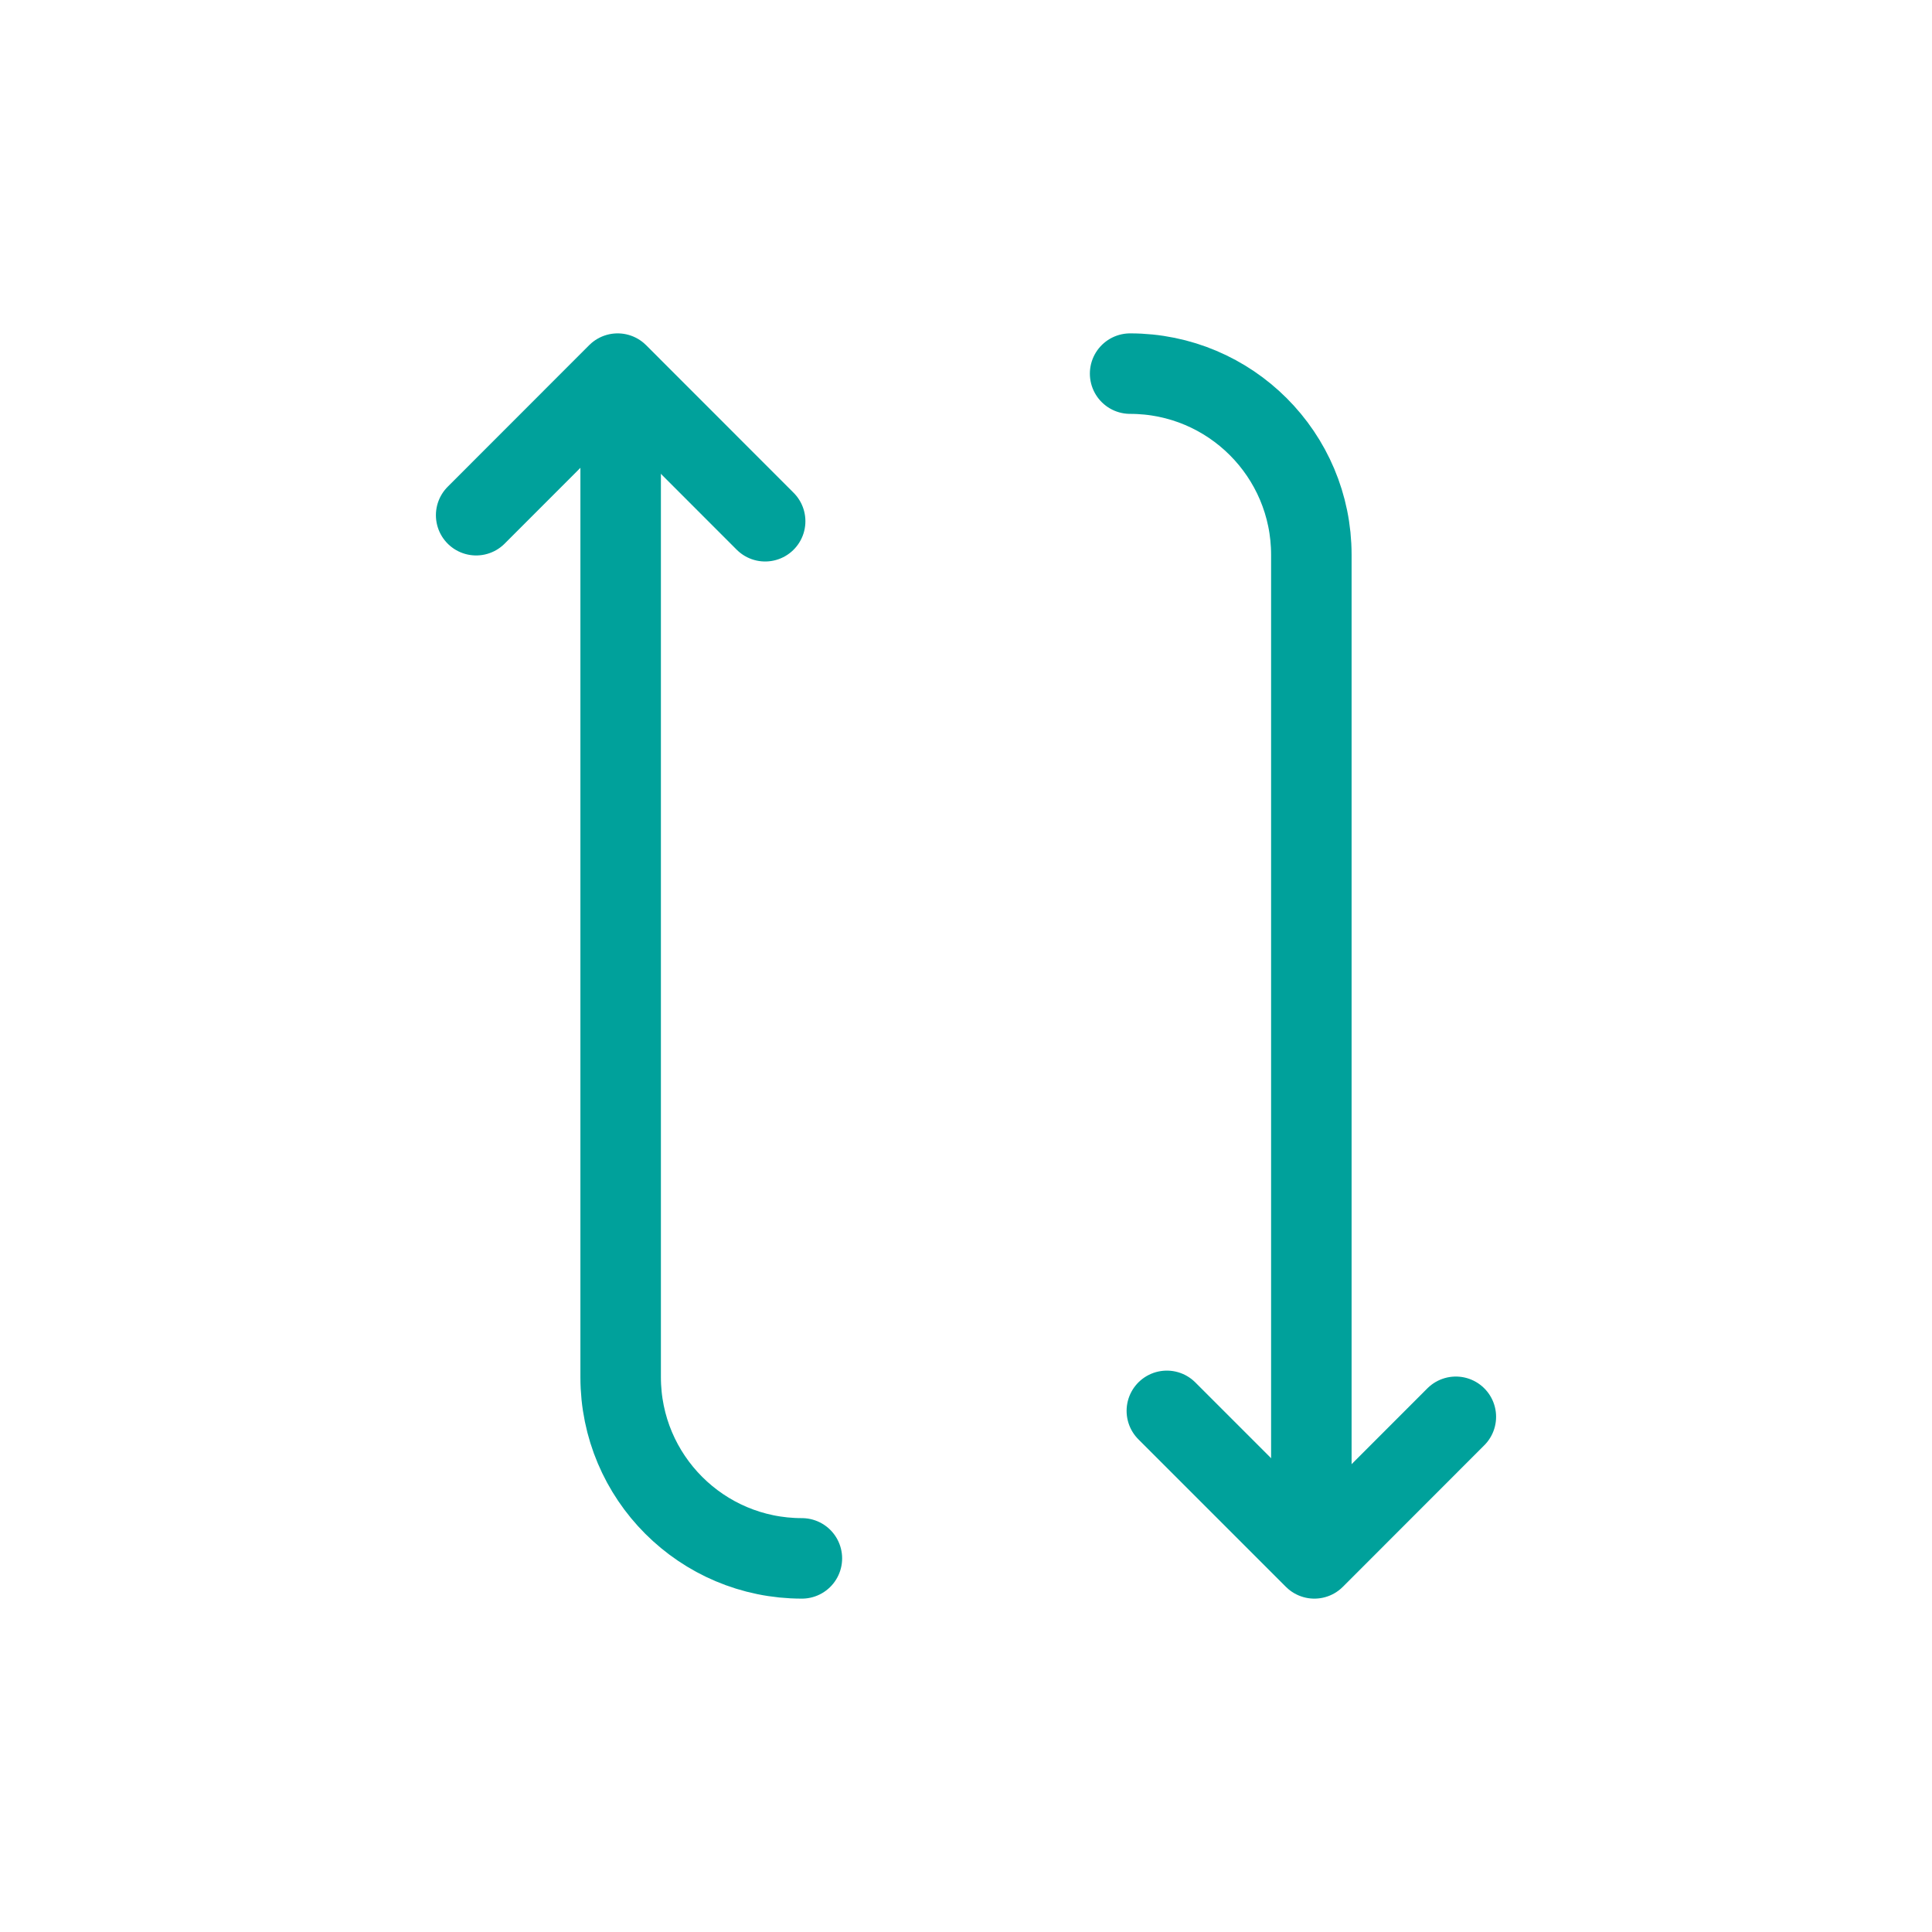
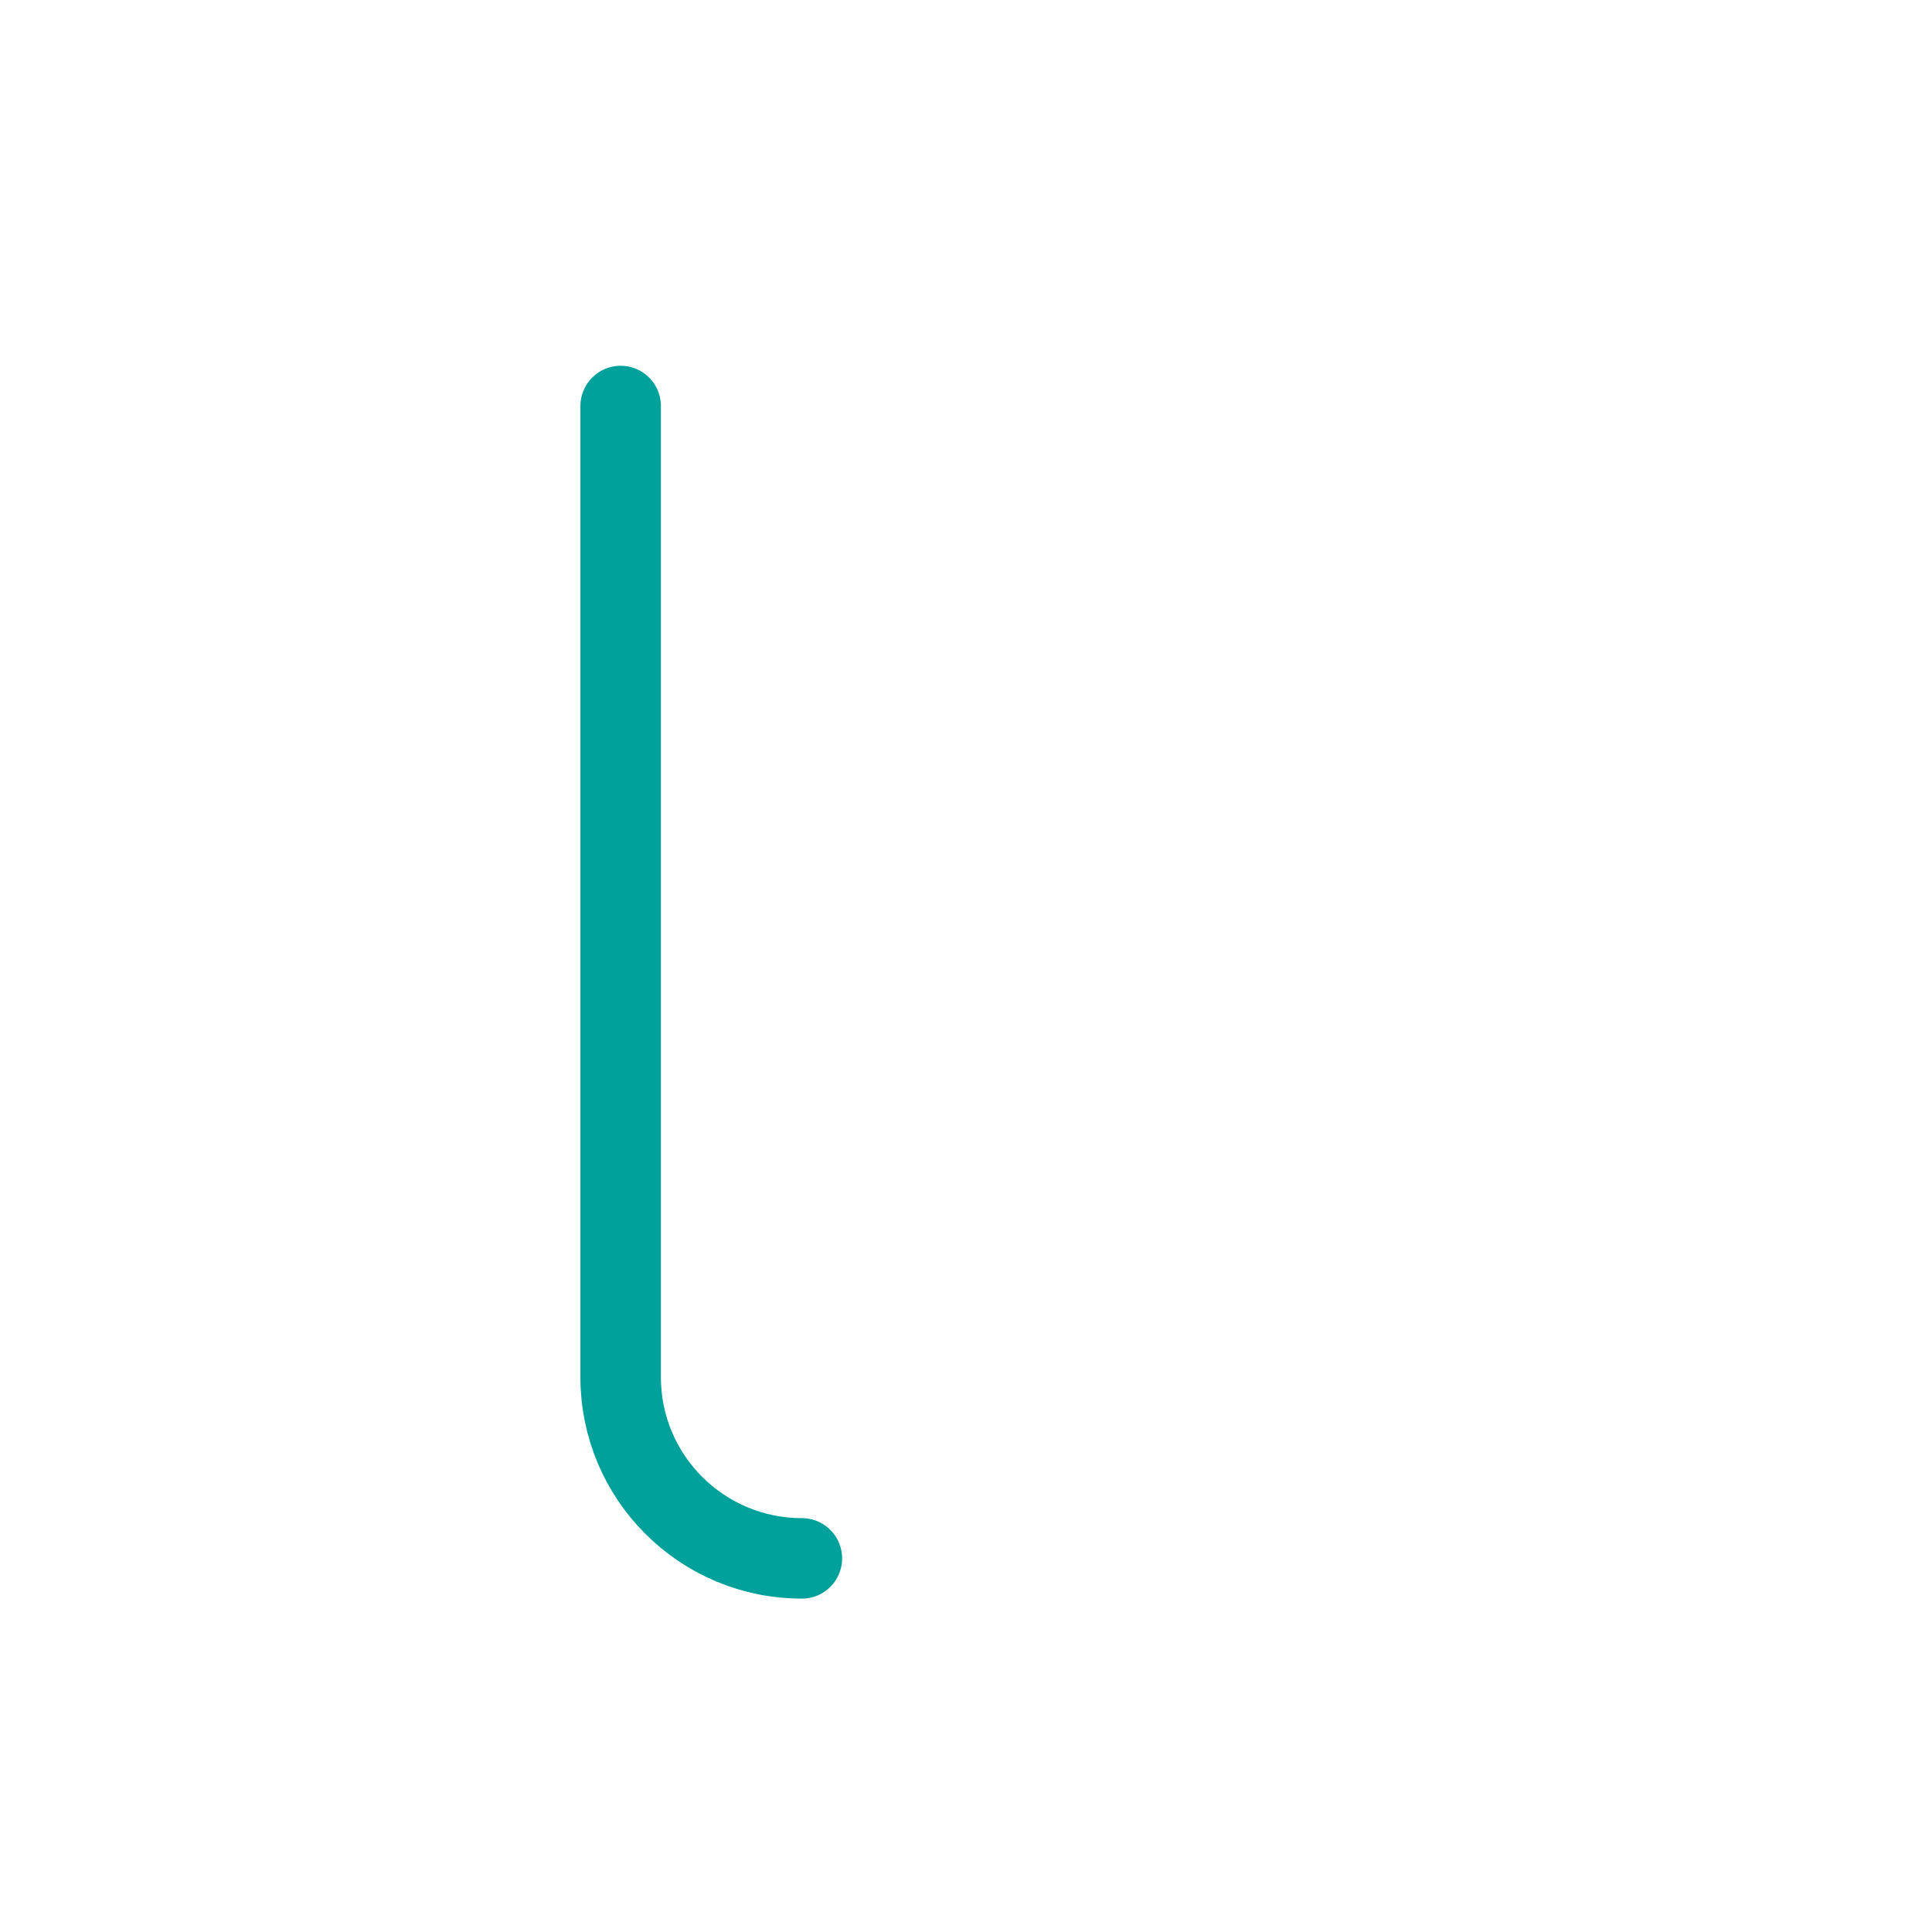
<svg xmlns="http://www.w3.org/2000/svg" viewBox="0 0 192 192">
  <g id="a" />
  <g id="b" />
  <g id="c" />
  <g id="d" />
  <g id="e">
    <g>
      <g>
        <path d="M61.68,40.35v96.51c0,9.95,8.06,18.01,18.01,18.01h0" style="fill:none; stroke:#00a19b; stroke-linecap:round; stroke-linejoin:round; stroke-width:8px;" />
-         <polyline points="47.32 51.2 61.38 37.13 76.04 51.8" style="fill:none; stroke:#00a19b; stroke-linecap:round; stroke-linejoin:round; stroke-width:8px;" />
      </g>
      <g>
-         <path d="M130.32,151.65V55.14c0-9.95-8.06-18.01-18.01-18.01h0" style="fill:none; stroke:#00a19b; stroke-linecap:round; stroke-linejoin:round; stroke-width:8px;" />
-         <polyline points="144.68 140.8 130.62 154.87 115.96 140.21" style="fill:none; stroke:#00a19b; stroke-linecap:round; stroke-linejoin:round; stroke-width:8px;" />
-       </g>
+         </g>
    </g>
  </g>
</svg>